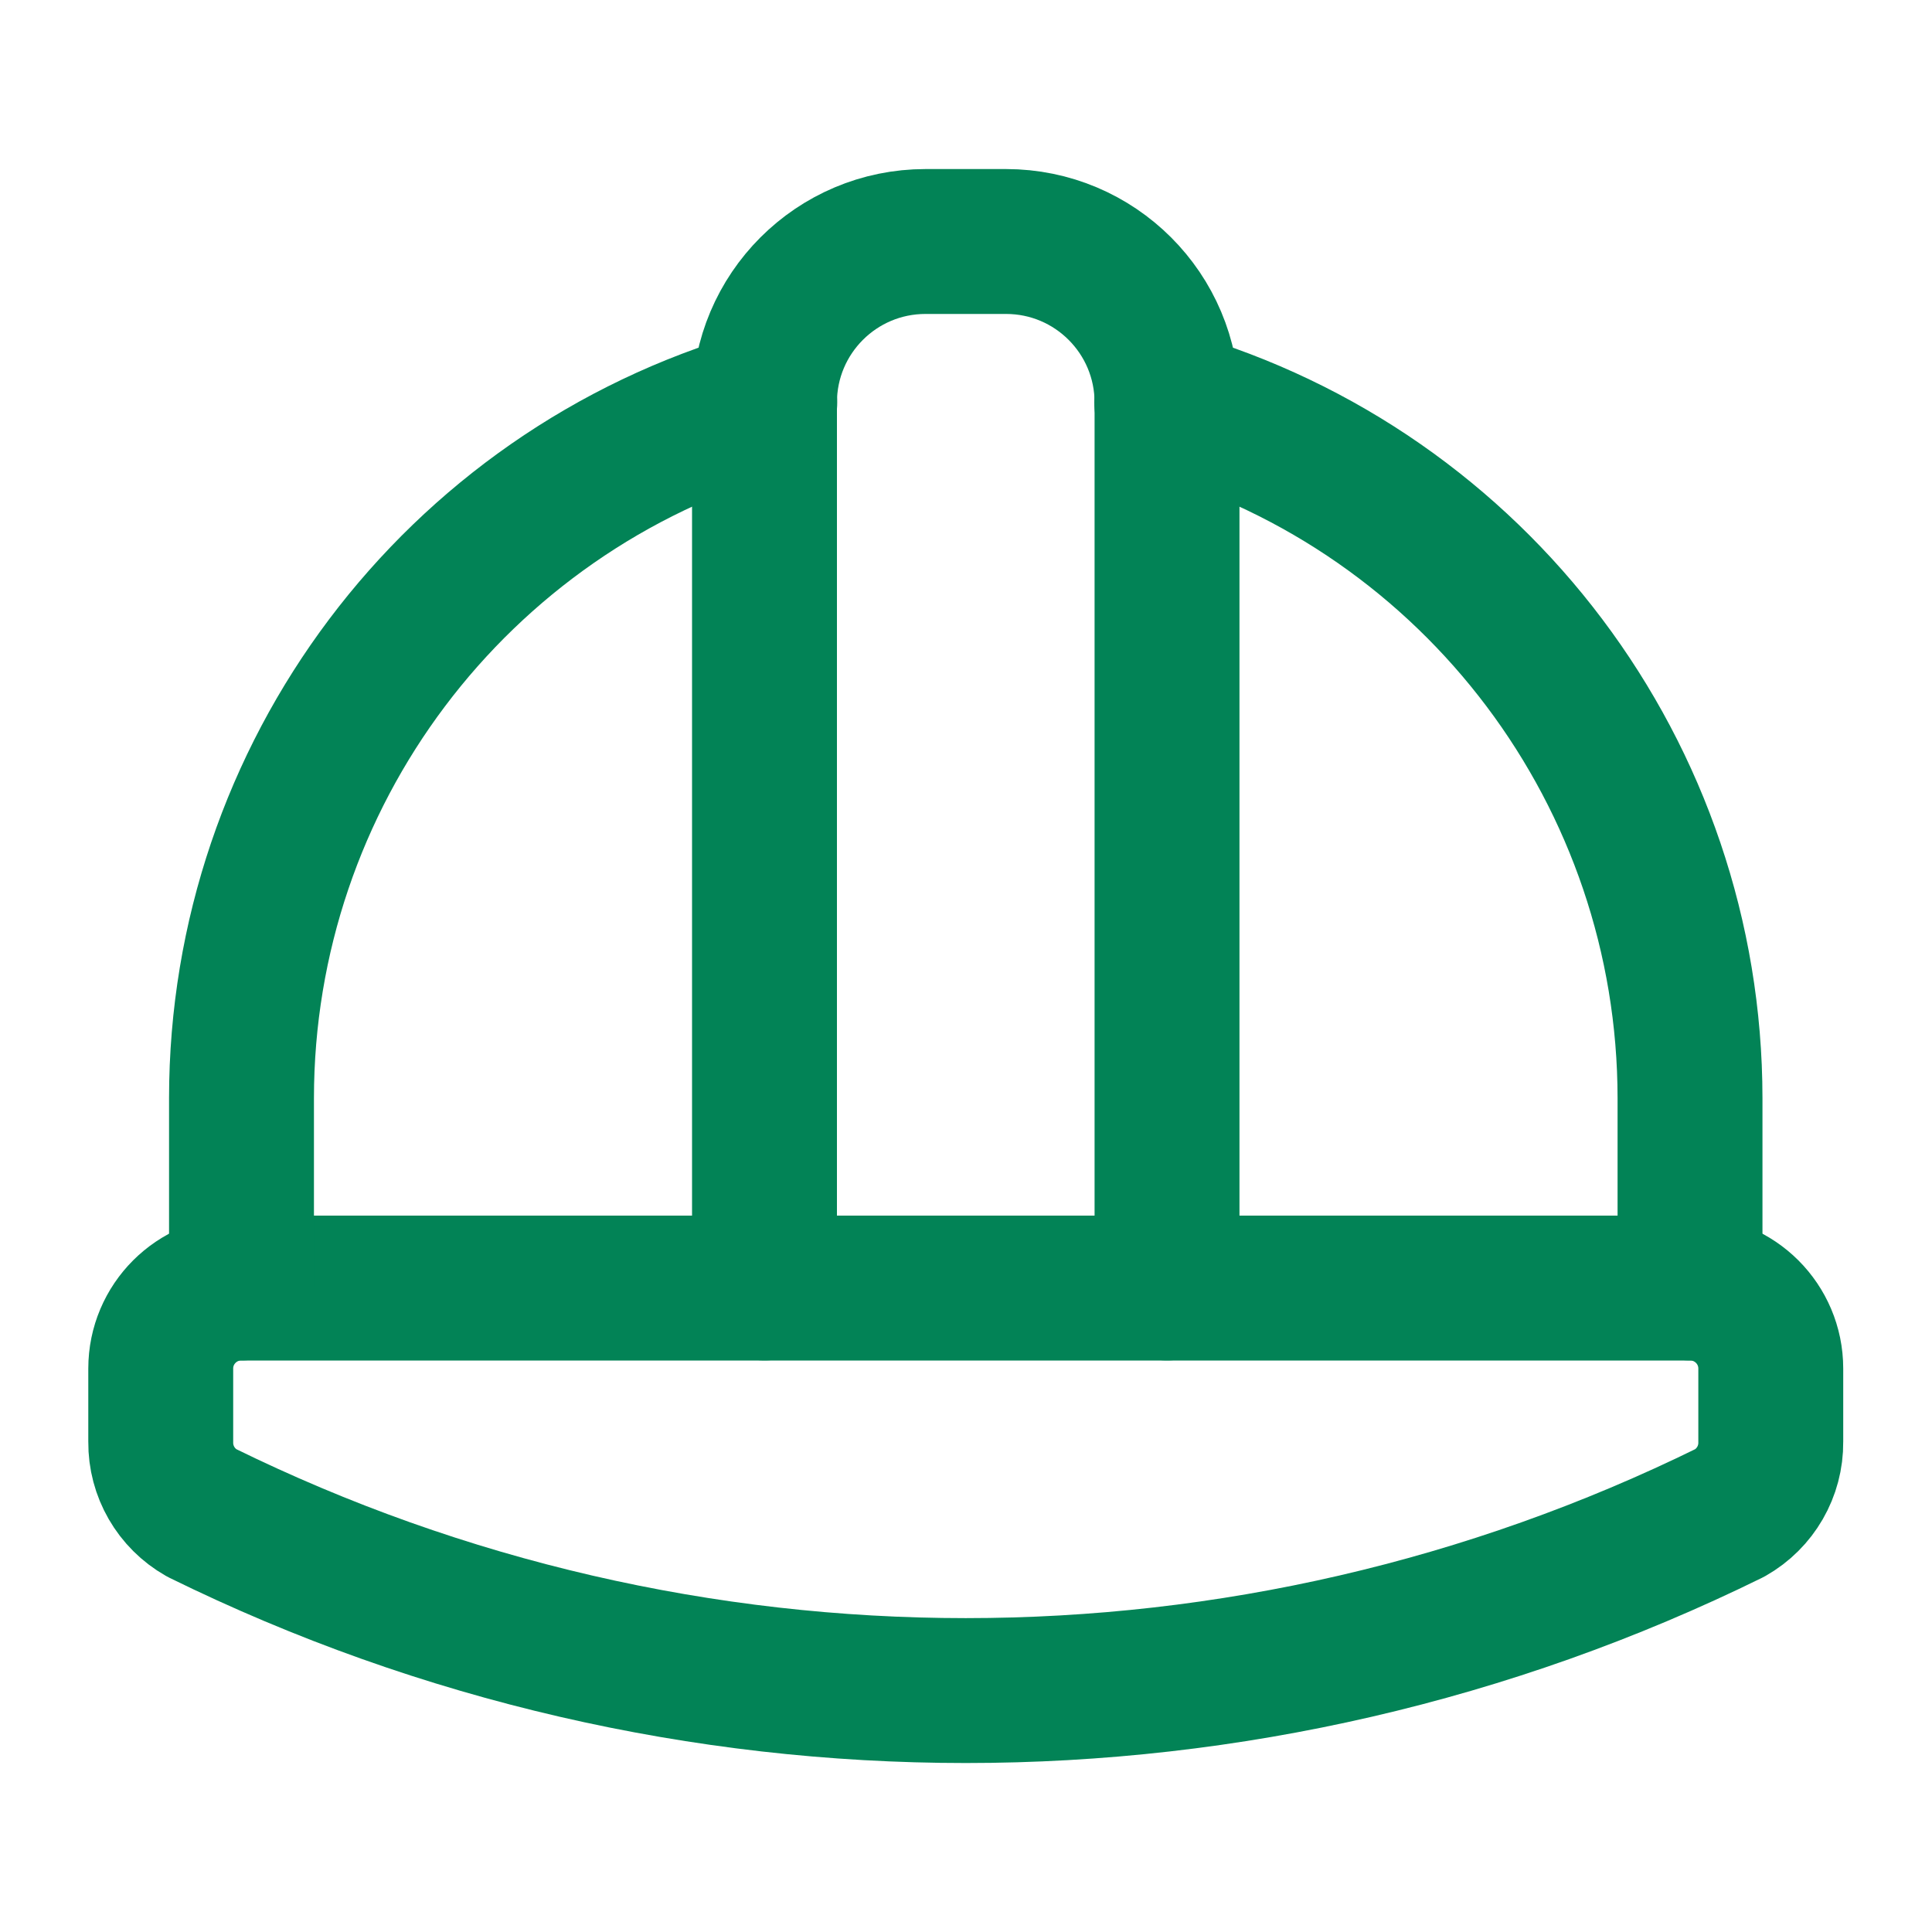
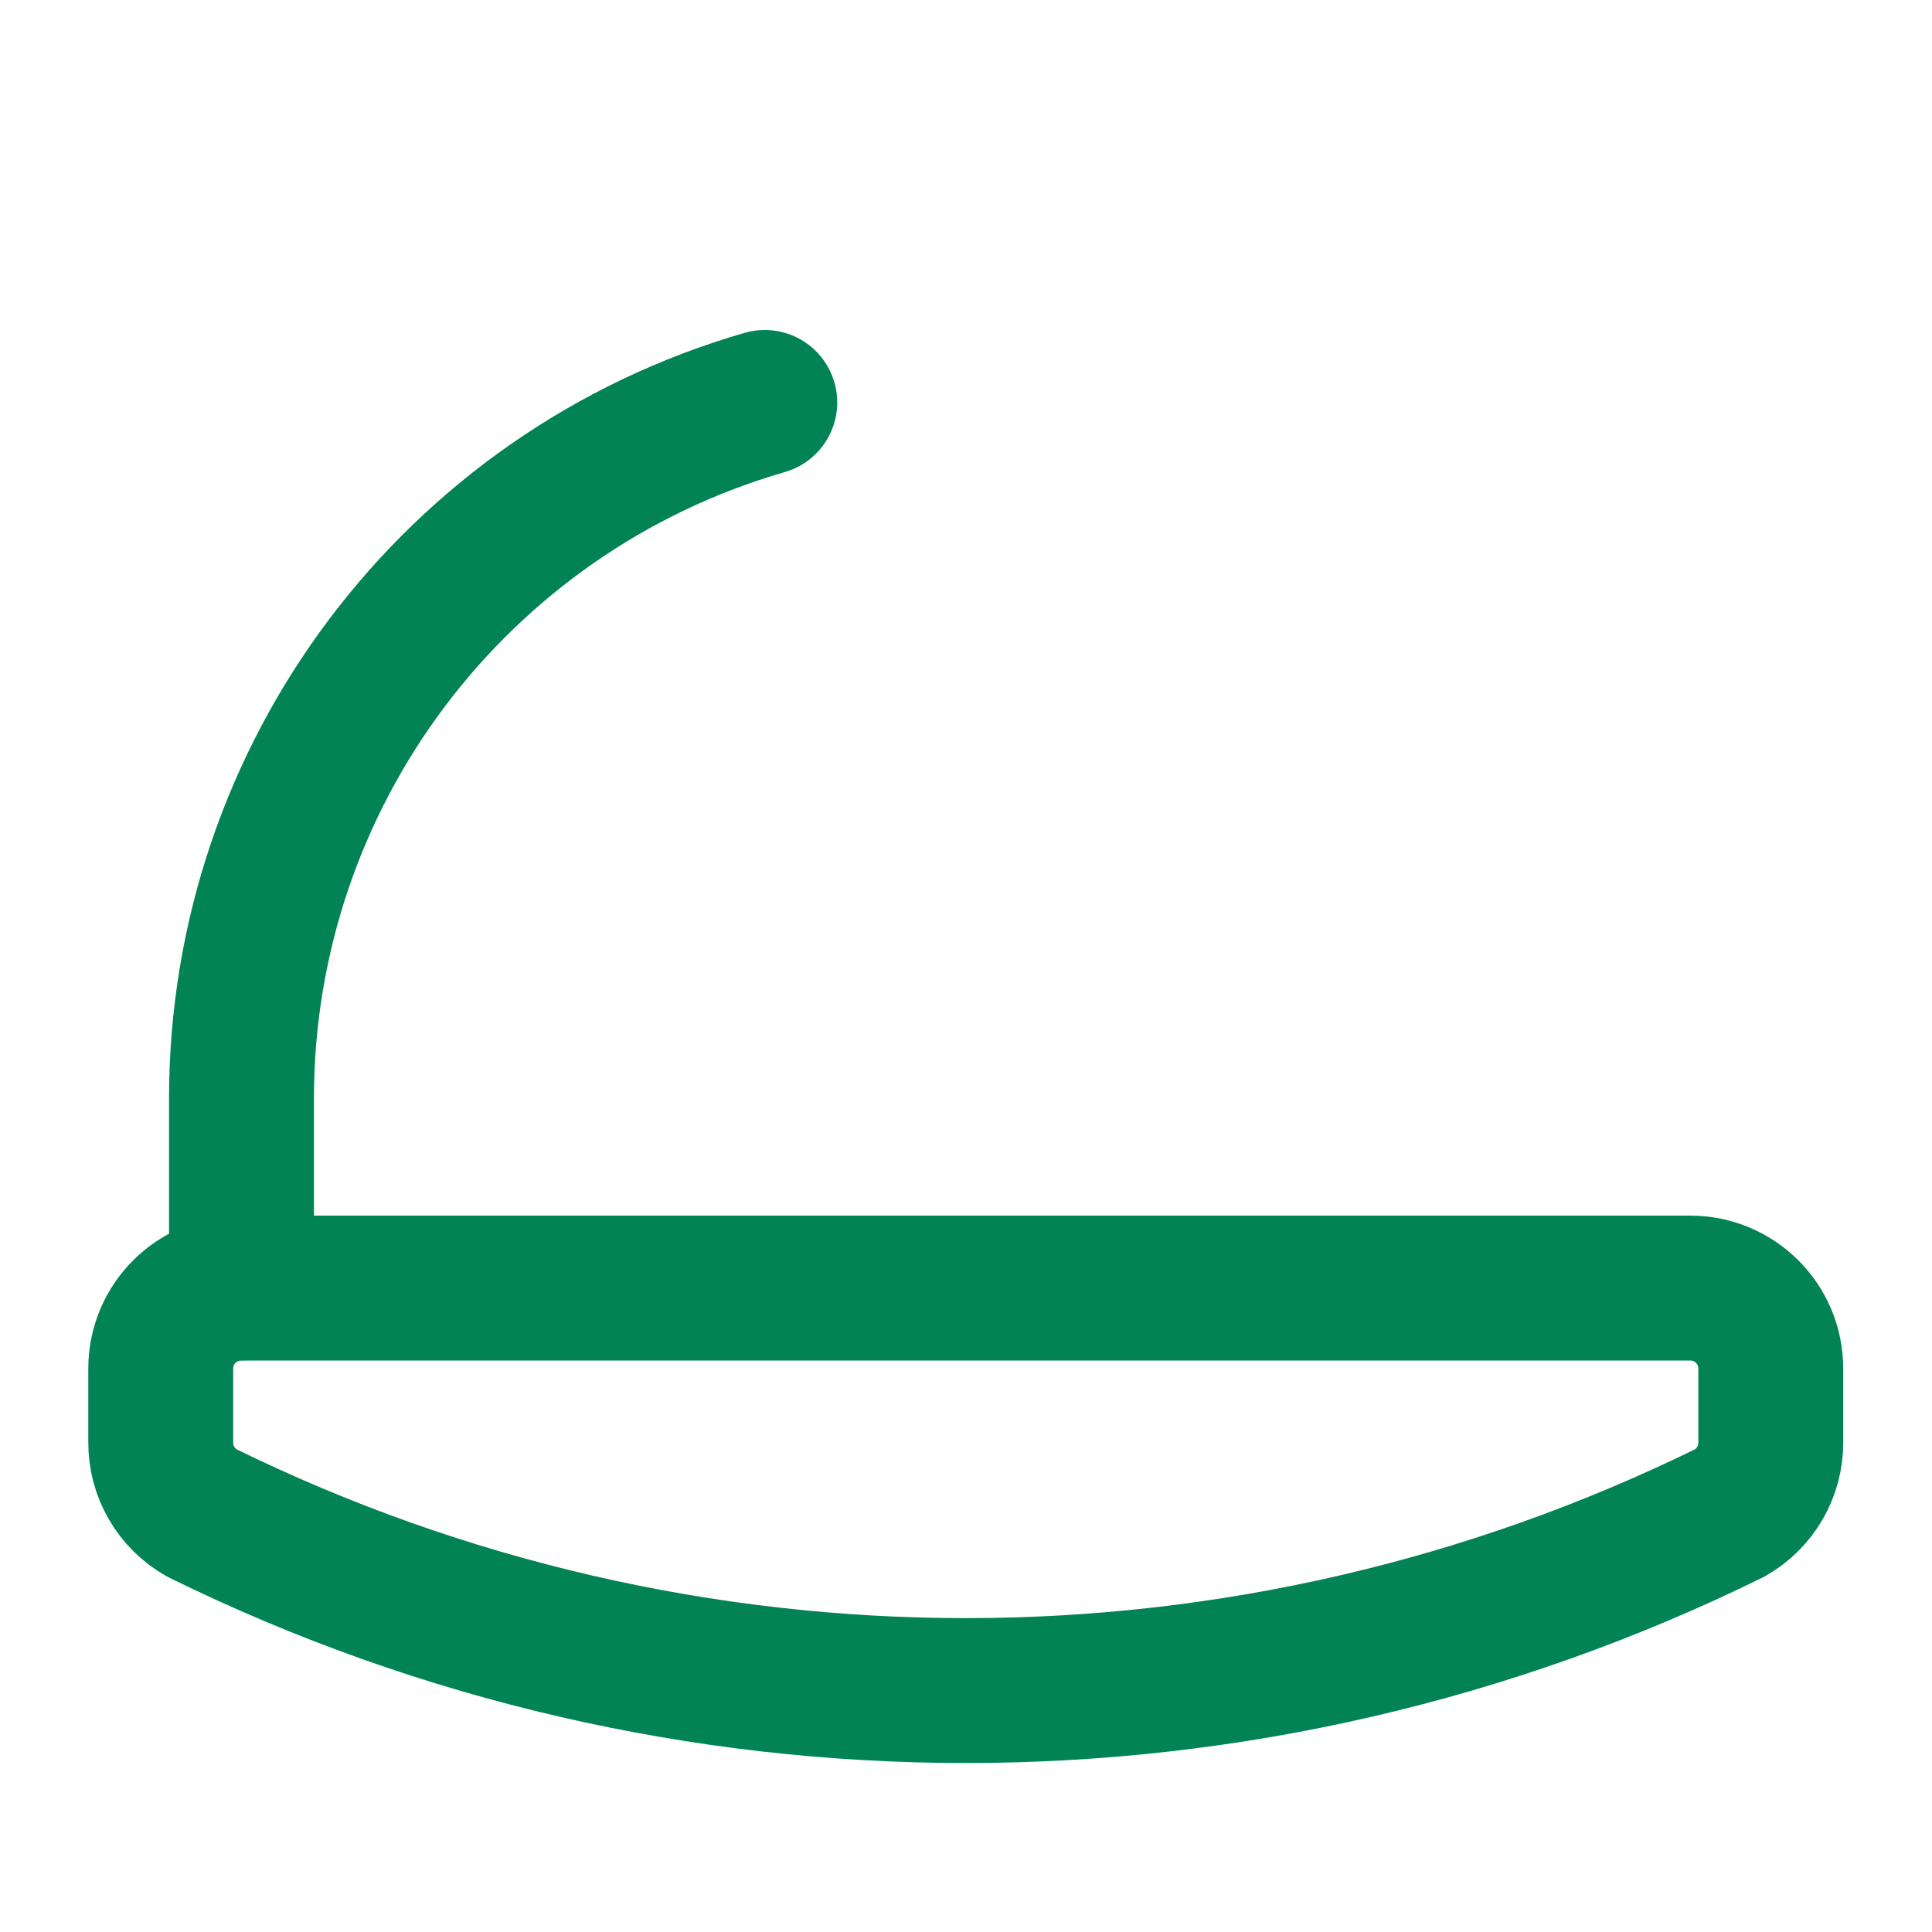
<svg xmlns="http://www.w3.org/2000/svg" width="20" height="20" viewBox="0 0 20 20" fill="none">
-   <path d="M12.081 13.333V4.167C12.081 3.246 11.335 2.5 10.414 2.5H9.581C8.66 2.5 7.914 3.246 7.914 4.167V13.333" stroke="#028356" stroke-width="1.5" stroke-linecap="round" stroke-linejoin="round" />
  <path fill-rule="evenodd" clip-rule="evenodd" d="M2.087 15.661C7.075 18.114 12.919 18.114 17.908 15.661C18.172 15.511 18.334 15.231 18.331 14.927V14.167C18.331 13.707 17.958 13.334 17.497 13.334H2.497C2.037 13.334 1.664 13.707 1.664 14.167V14.927C1.661 15.231 1.823 15.511 2.087 15.661Z" stroke="#028356" stroke-width="1.5" stroke-linecap="round" stroke-linejoin="round" />
-   <path d="M17.495 13.333V11.367C17.493 8.028 15.285 5.093 12.078 4.166" stroke="#028356" stroke-width="1.5" stroke-linecap="round" stroke-linejoin="round" />
  <path d="M7.917 4.166C4.71 5.093 2.501 8.028 2.5 11.367V13.333" stroke="#028356" stroke-width="1.5" stroke-linecap="round" stroke-linejoin="round" />
</svg>